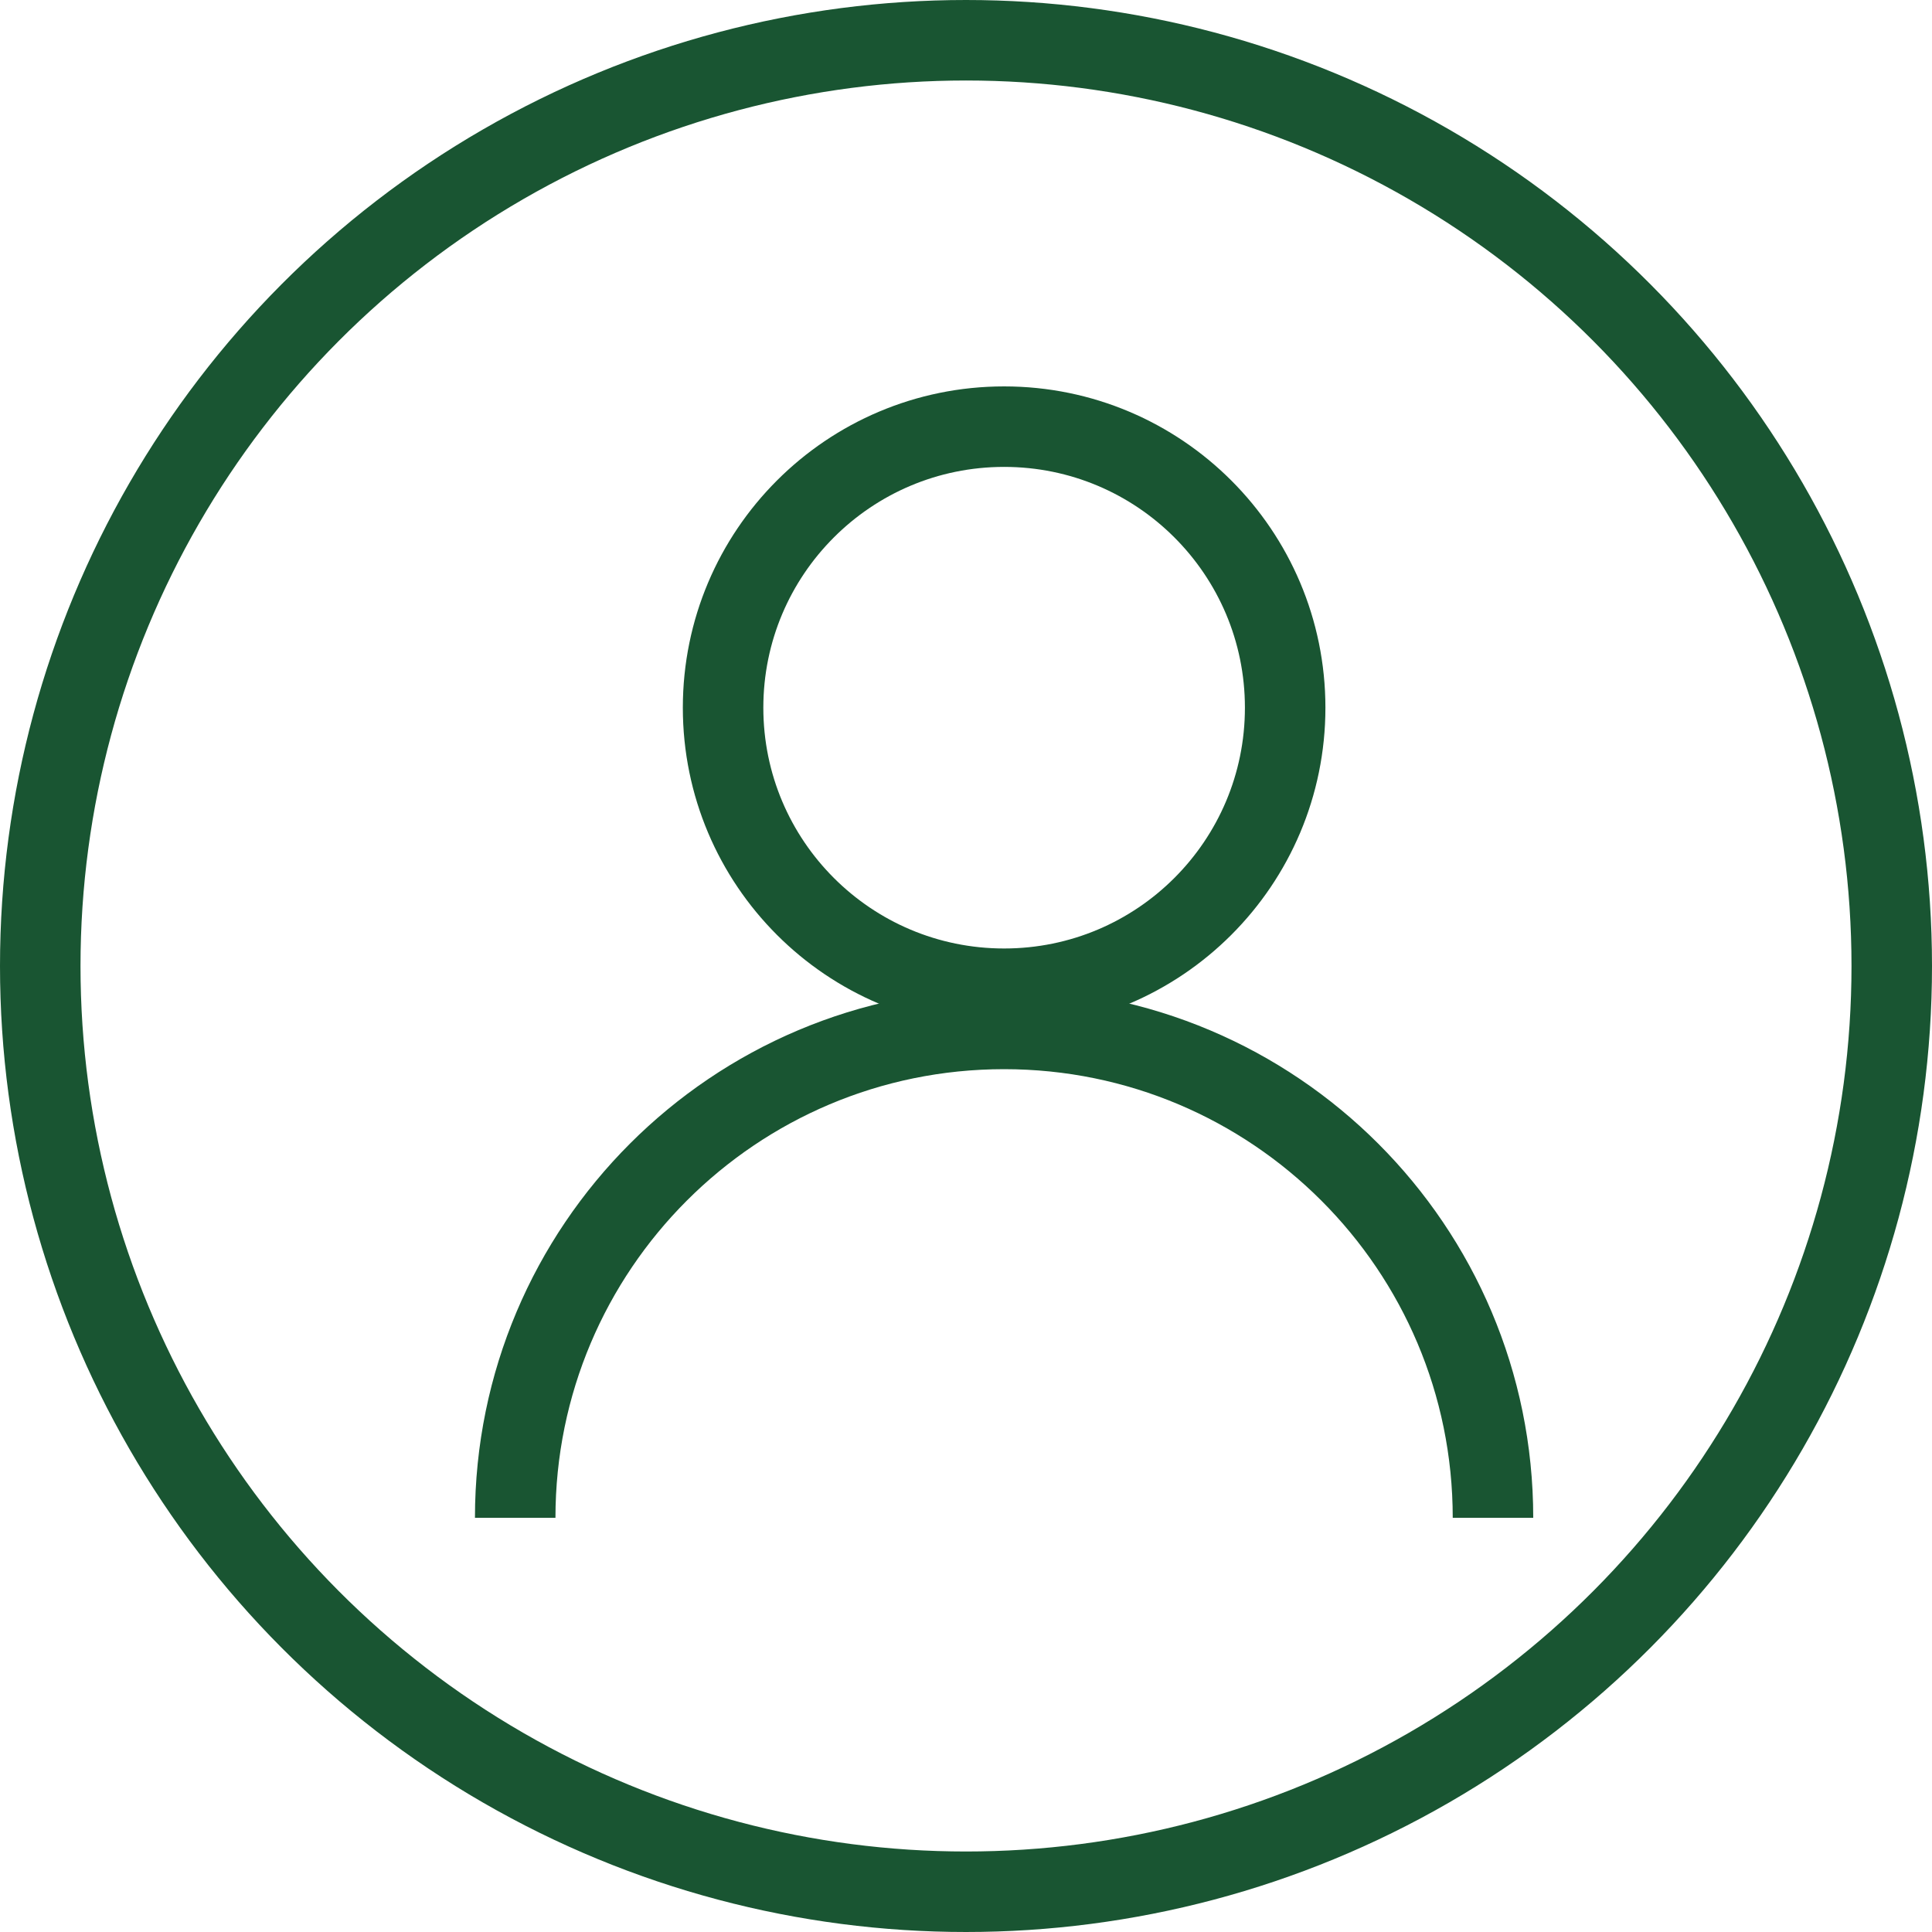
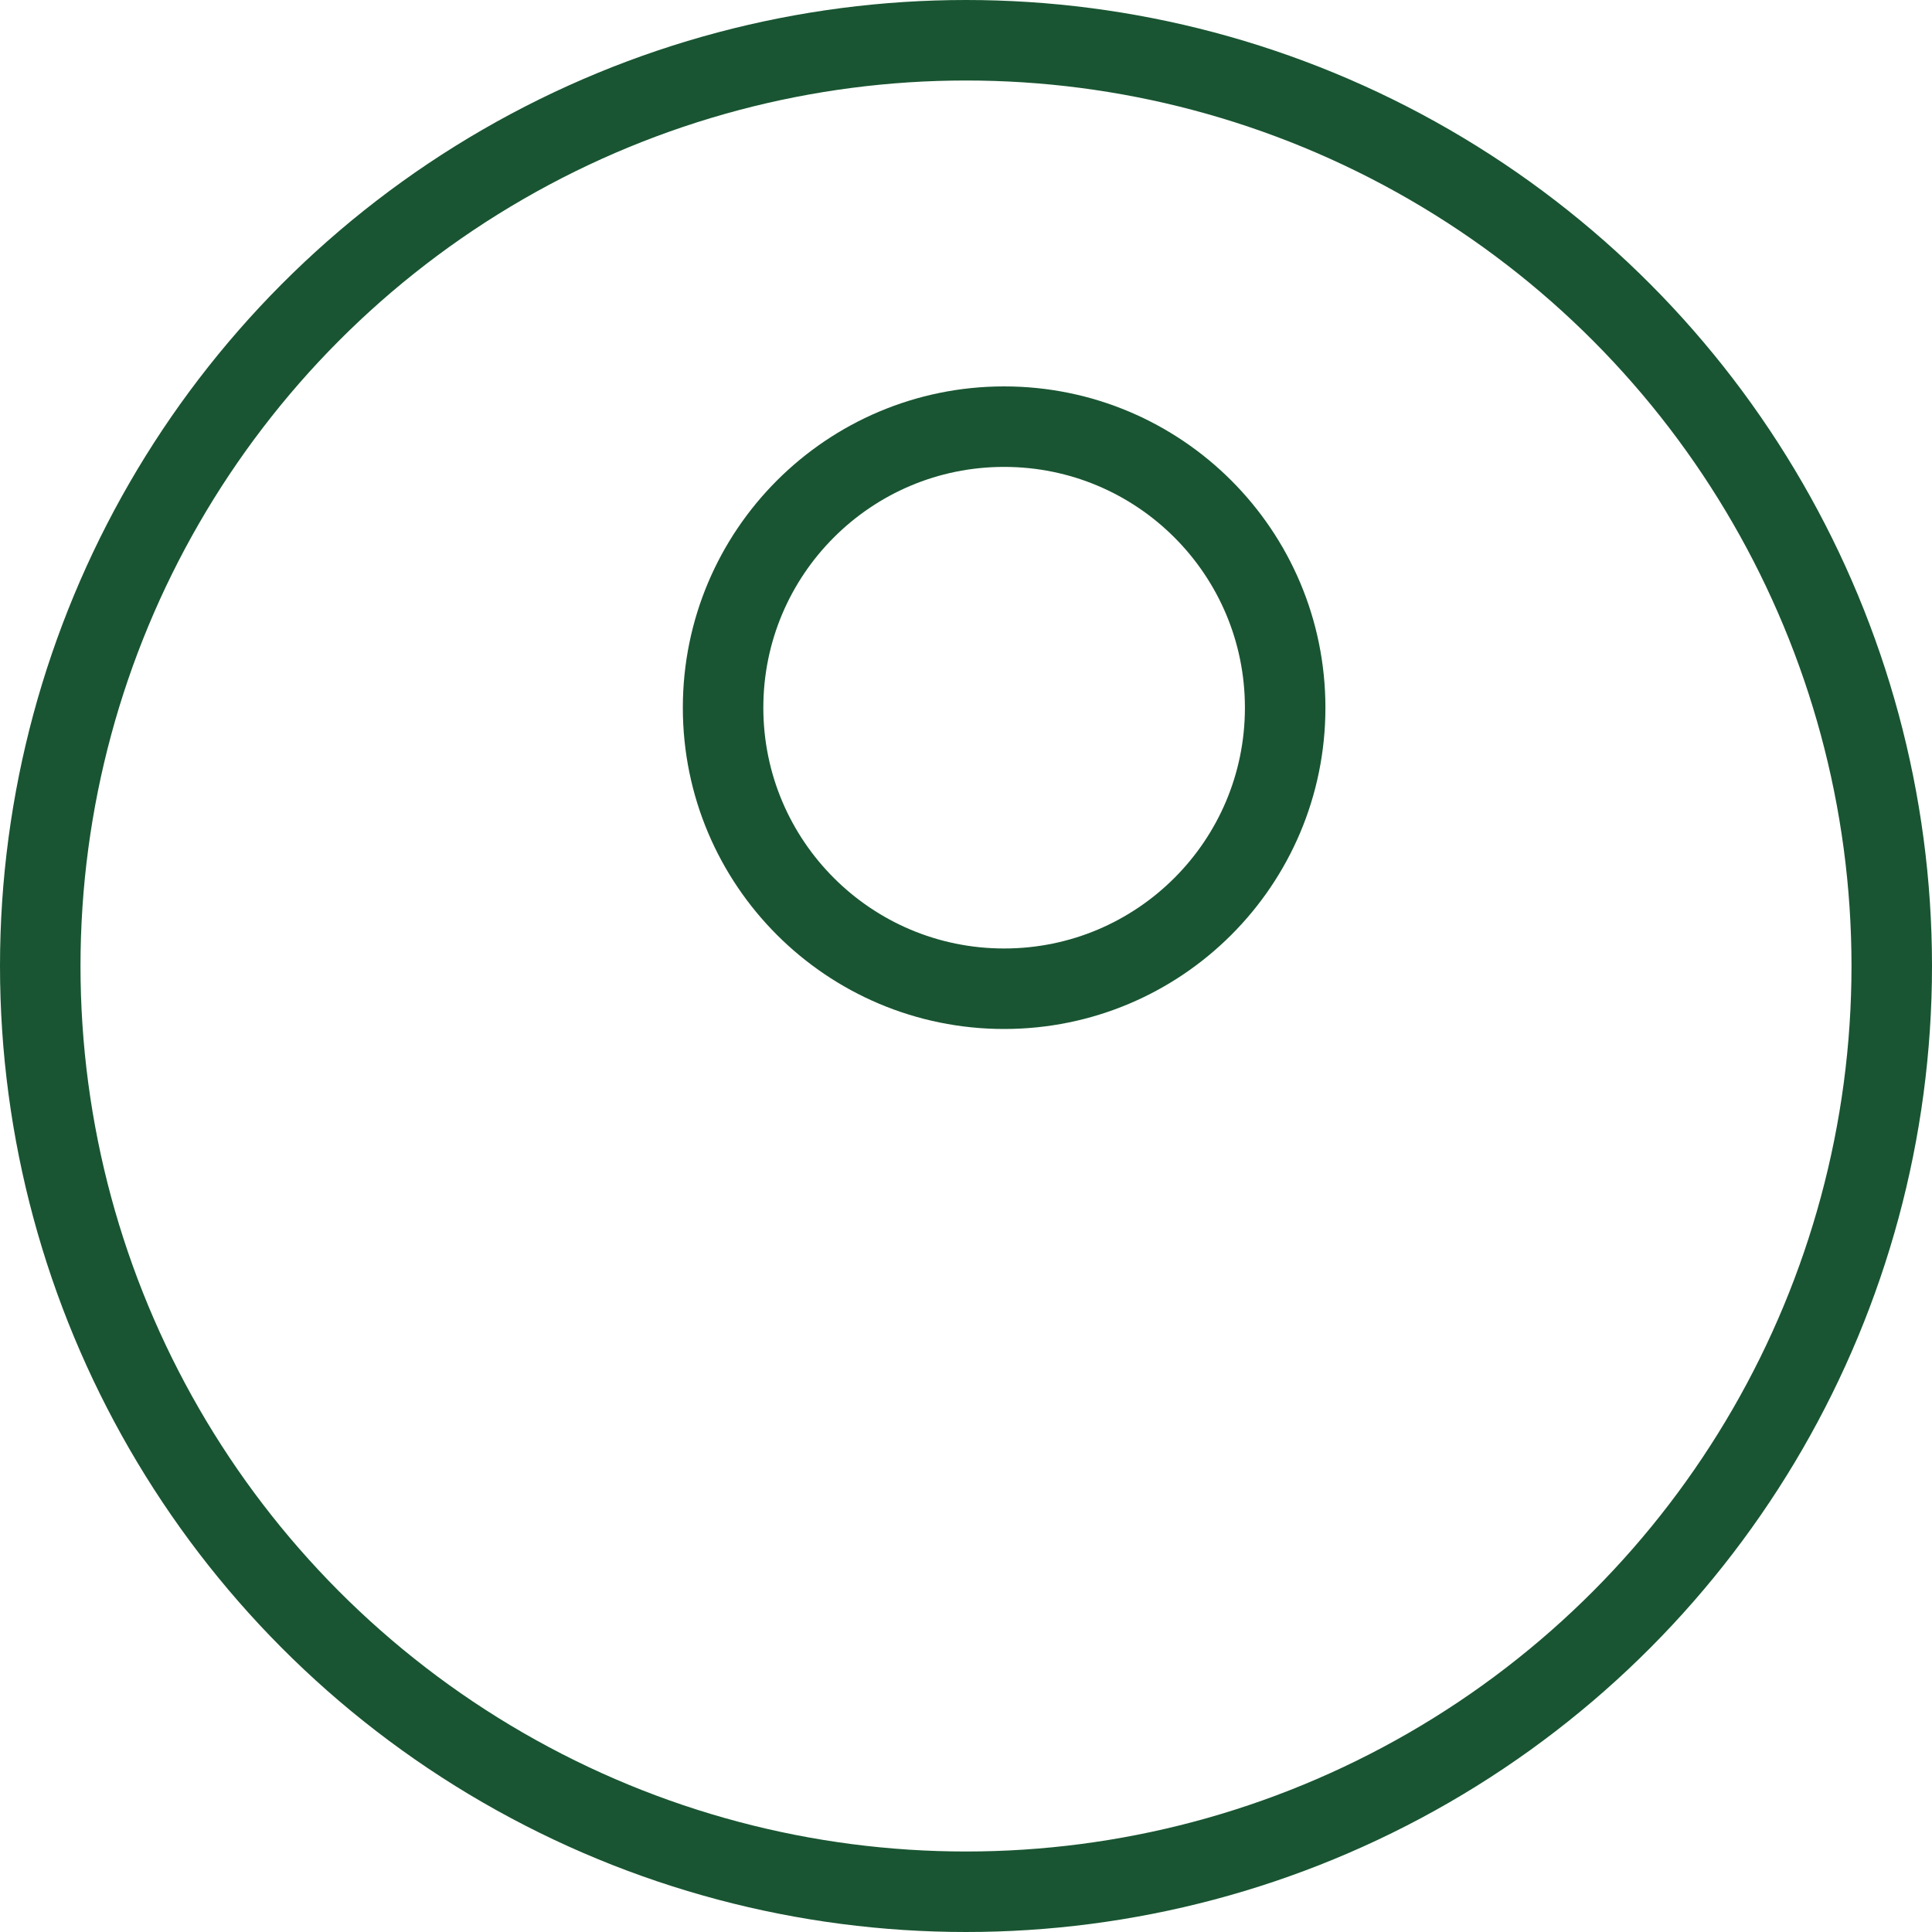
<svg xmlns="http://www.w3.org/2000/svg" width="30" height="30" viewBox="0 0 30 30" fill="none">
  <circle cx="15" cy="15" r="14.375" stroke="#195532" stroke-width="1.25" />
  <circle cx="15.592" cy="10.989" r="4.364" stroke="#195532" stroke-width="1.25" />
-   <path d="M23.183 23.569C23.183 19.376 19.784 15.977 15.591 15.977C11.399 15.977 8 19.376 8 23.569" stroke="#195532" stroke-width="1.25" />
</svg>